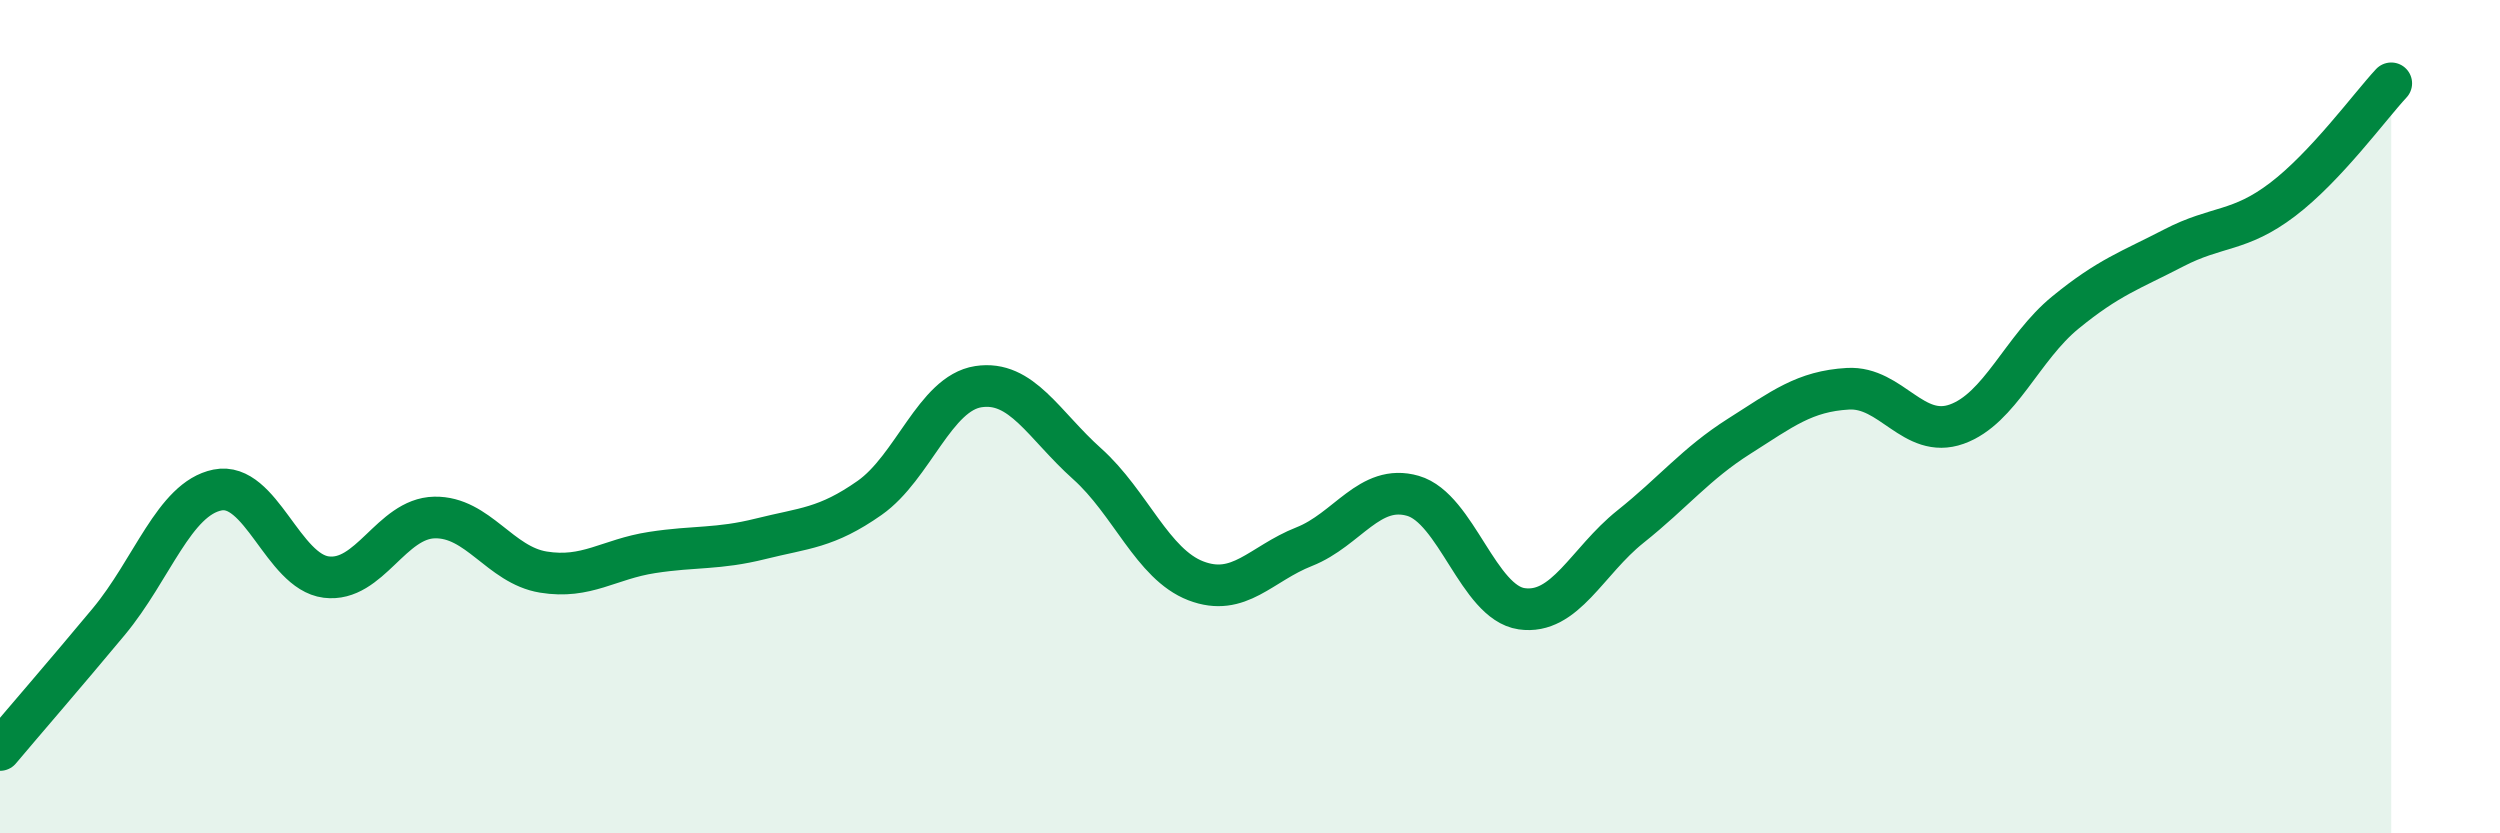
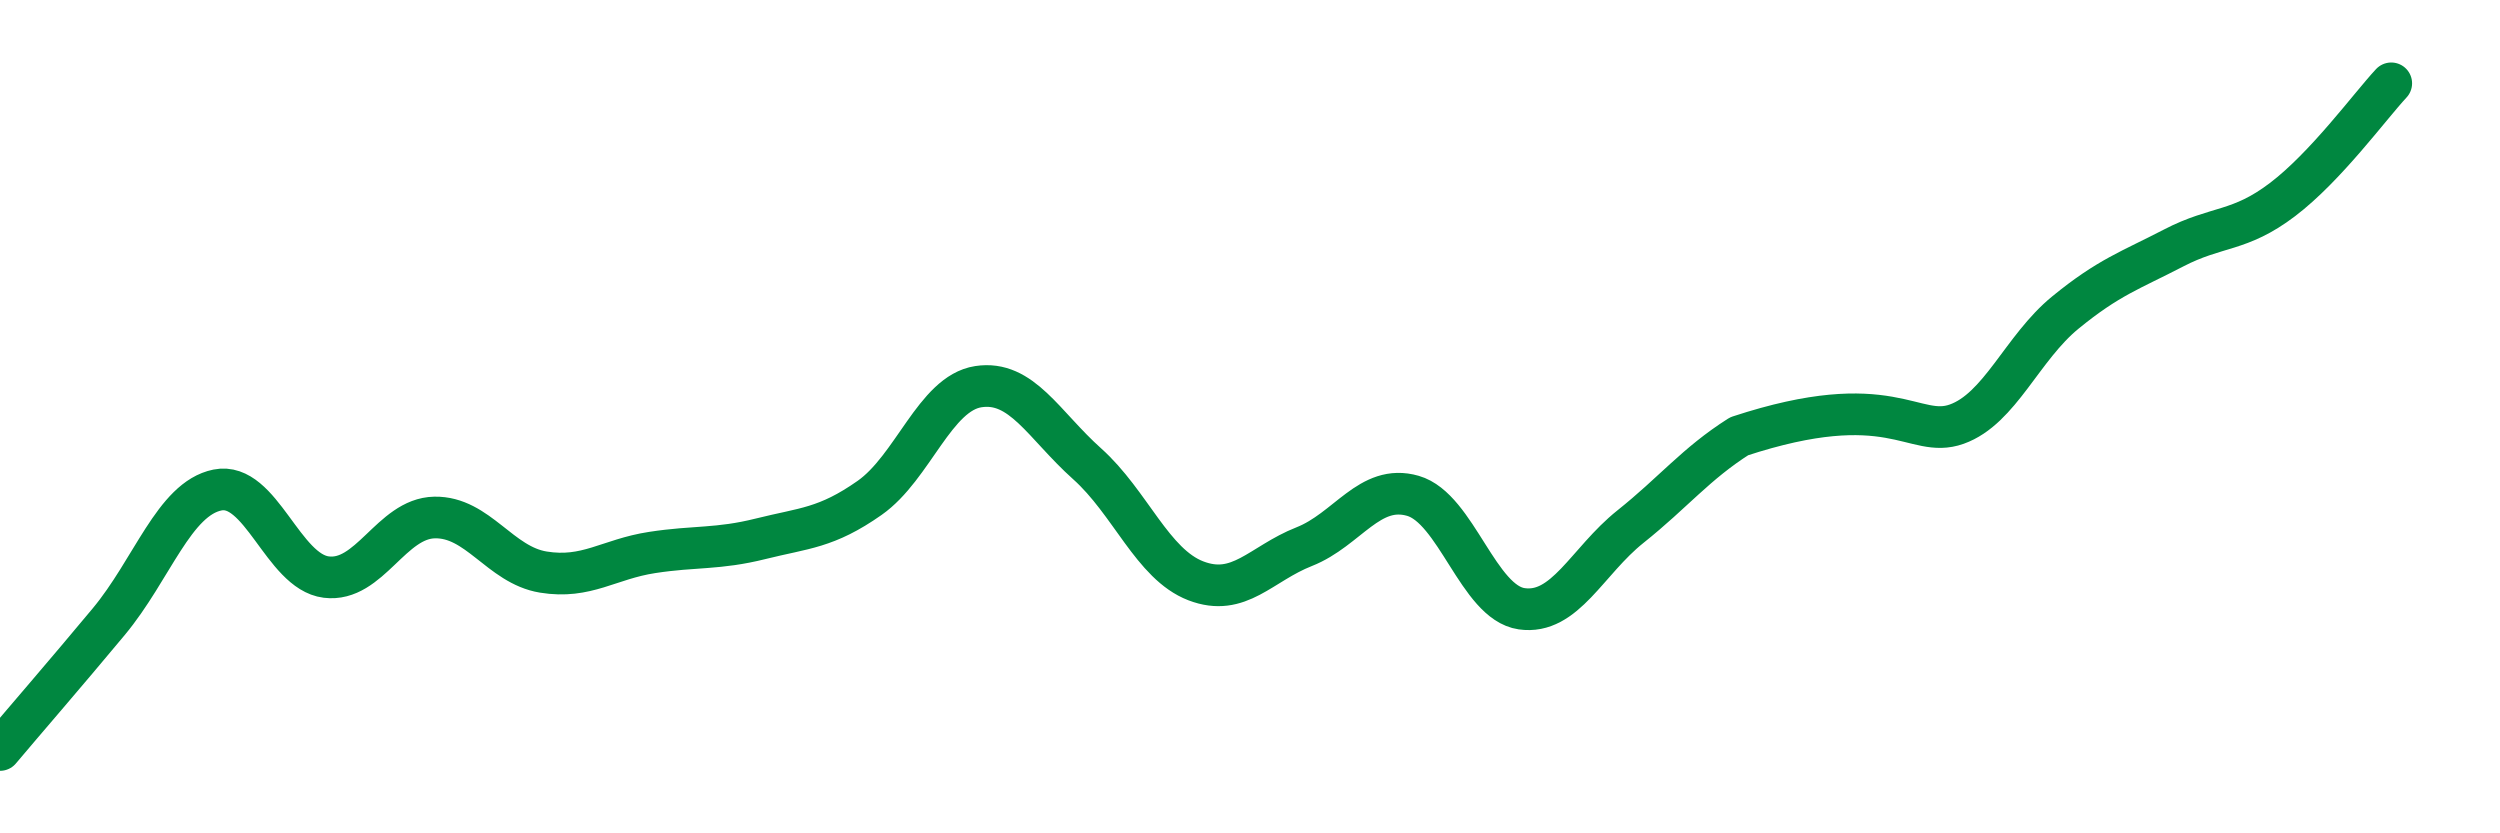
<svg xmlns="http://www.w3.org/2000/svg" width="60" height="20" viewBox="0 0 60 20">
-   <path d="M 0,18 C 0.52,17.38 1.57,16.17 2.61,14.92 C 3.65,13.67 4.18,11.97 5.22,11.76 C 6.26,11.55 6.79,13.72 7.83,13.85 C 8.87,13.98 9.39,12.44 10.43,12.42 C 11.47,12.4 12,13.56 13.04,13.73 C 14.08,13.9 14.61,13.42 15.65,13.26 C 16.69,13.1 17.22,13.19 18.26,12.93 C 19.3,12.67 19.83,12.68 20.87,11.95 C 21.91,11.22 22.44,9.44 23.48,9.28 C 24.52,9.12 25.05,10.2 26.09,11.13 C 27.13,12.06 27.66,13.54 28.7,13.94 C 29.74,14.34 30.26,13.53 31.3,13.12 C 32.34,12.71 32.87,11.6 33.91,11.9 C 34.95,12.2 35.48,14.46 36.52,14.61 C 37.56,14.76 38.09,13.47 39.13,12.64 C 40.17,11.81 40.7,11.13 41.74,10.47 C 42.78,9.81 43.31,9.39 44.35,9.33 C 45.39,9.27 45.92,10.55 46.96,10.18 C 48,9.81 48.53,8.35 49.57,7.5 C 50.61,6.65 51.13,6.49 52.17,5.95 C 53.21,5.41 53.74,5.58 54.78,4.79 C 55.82,4 56.87,2.56 57.39,2L57.39 20L0 20Z" fill="#008740" opacity="0.1" stroke-linecap="round" stroke-linejoin="round" />
-   <path d="M 0,18 C 0.52,17.38 1.57,16.17 2.61,14.92 C 3.65,13.67 4.18,11.97 5.22,11.76 C 6.26,11.55 6.79,13.72 7.83,13.85 C 8.87,13.98 9.39,12.44 10.43,12.42 C 11.47,12.4 12,13.56 13.04,13.73 C 14.08,13.9 14.61,13.42 15.65,13.26 C 16.69,13.1 17.22,13.19 18.26,12.93 C 19.3,12.67 19.83,12.68 20.87,11.95 C 21.91,11.22 22.44,9.44 23.48,9.28 C 24.52,9.12 25.05,10.2 26.09,11.13 C 27.13,12.06 27.66,13.54 28.7,13.94 C 29.74,14.34 30.26,13.53 31.3,13.12 C 32.34,12.71 32.87,11.6 33.91,11.9 C 34.95,12.2 35.48,14.46 36.52,14.61 C 37.56,14.76 38.09,13.47 39.13,12.64 C 40.17,11.81 40.7,11.13 41.74,10.47 C 42.78,9.81 43.31,9.39 44.35,9.33 C 45.39,9.27 45.92,10.55 46.96,10.18 C 48,9.81 48.53,8.35 49.57,7.5 C 50.61,6.65 51.13,6.49 52.17,5.95 C 53.21,5.41 53.74,5.58 54.78,4.79 C 55.82,4 56.87,2.56 57.39,2" stroke="#008740" stroke-width="1" fill="none" stroke-linecap="round" stroke-linejoin="round" />
+   <path d="M 0,18 C 0.52,17.38 1.57,16.17 2.61,14.92 C 3.65,13.67 4.18,11.97 5.22,11.76 C 6.26,11.55 6.79,13.72 7.83,13.85 C 8.87,13.98 9.39,12.44 10.43,12.42 C 11.47,12.4 12,13.56 13.04,13.73 C 14.08,13.9 14.61,13.42 15.65,13.26 C 16.69,13.1 17.22,13.19 18.26,12.93 C 19.3,12.67 19.83,12.68 20.87,11.95 C 21.91,11.22 22.44,9.44 23.48,9.28 C 24.52,9.12 25.05,10.2 26.09,11.13 C 27.13,12.06 27.66,13.54 28.7,13.94 C 29.74,14.34 30.26,13.53 31.3,13.12 C 32.34,12.71 32.87,11.6 33.91,11.9 C 34.95,12.2 35.48,14.46 36.52,14.61 C 37.56,14.76 38.09,13.47 39.13,12.64 C 40.17,11.81 40.7,11.13 41.74,10.47 C 45.39,9.27 45.92,10.55 46.96,10.18 C 48,9.81 48.53,8.35 49.57,7.5 C 50.61,6.65 51.13,6.49 52.17,5.95 C 53.21,5.41 53.74,5.58 54.78,4.79 C 55.82,4 56.87,2.56 57.39,2" stroke="#008740" stroke-width="1" fill="none" stroke-linecap="round" stroke-linejoin="round" />
</svg>